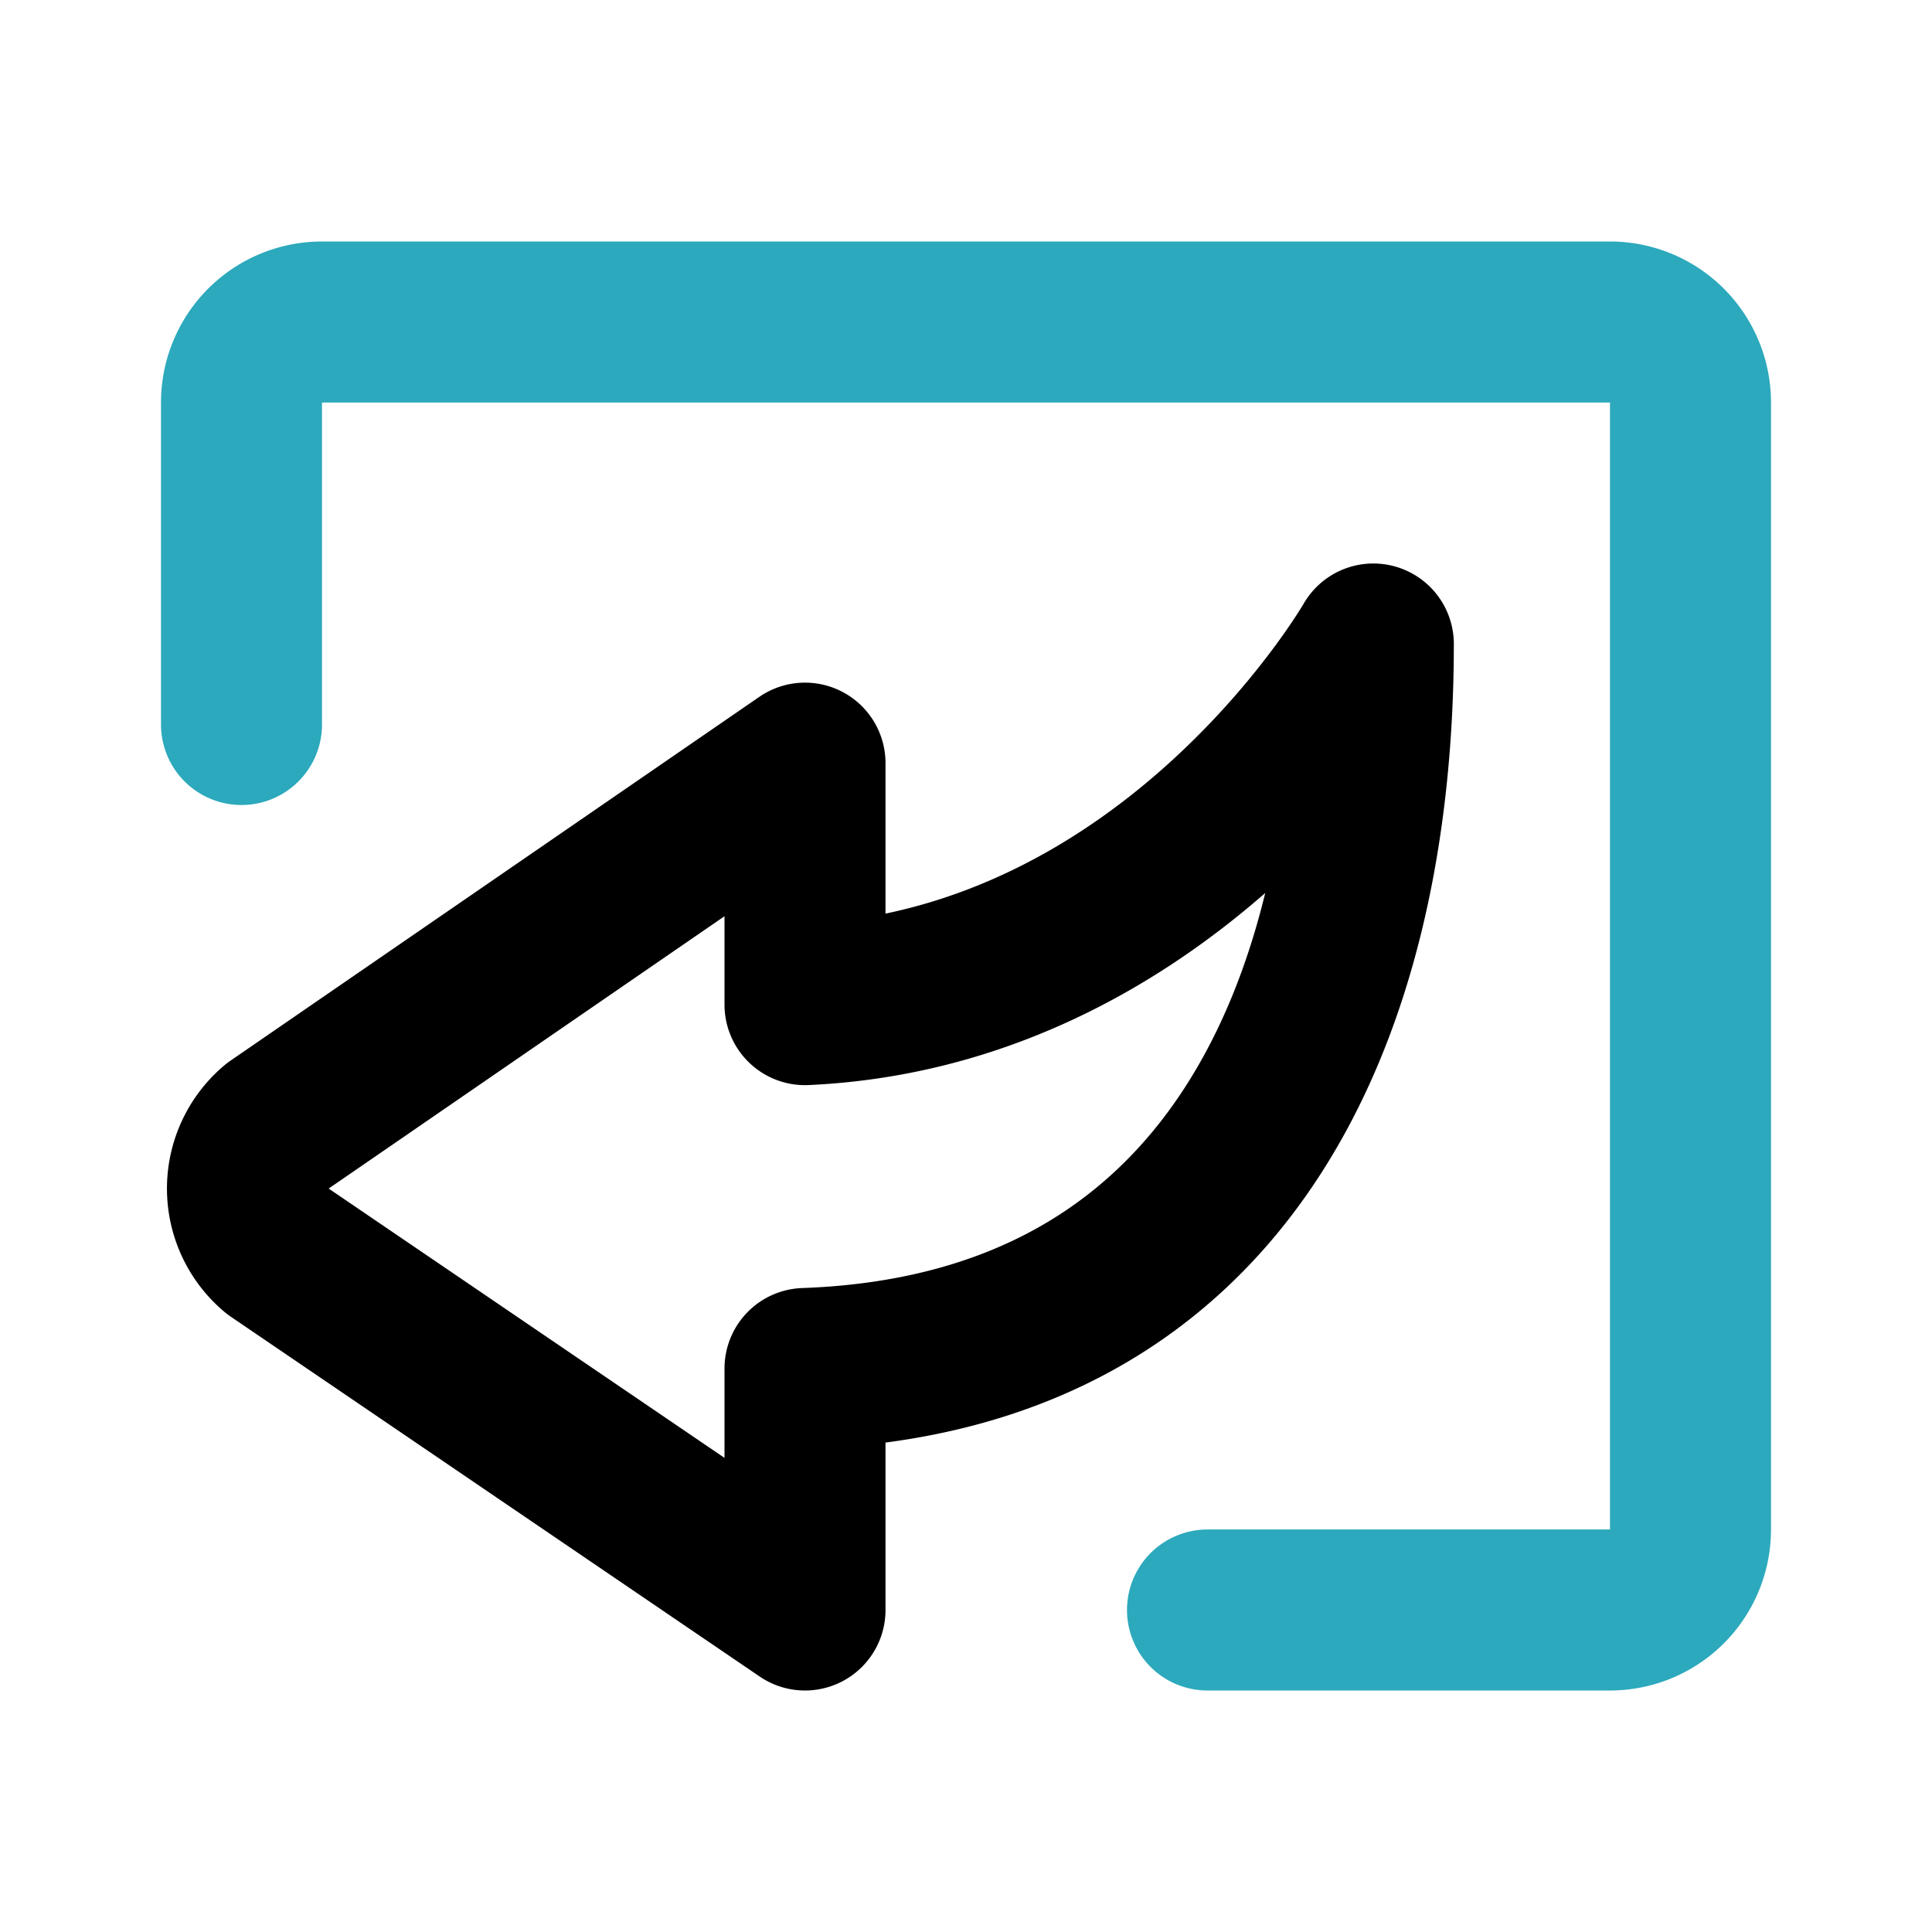
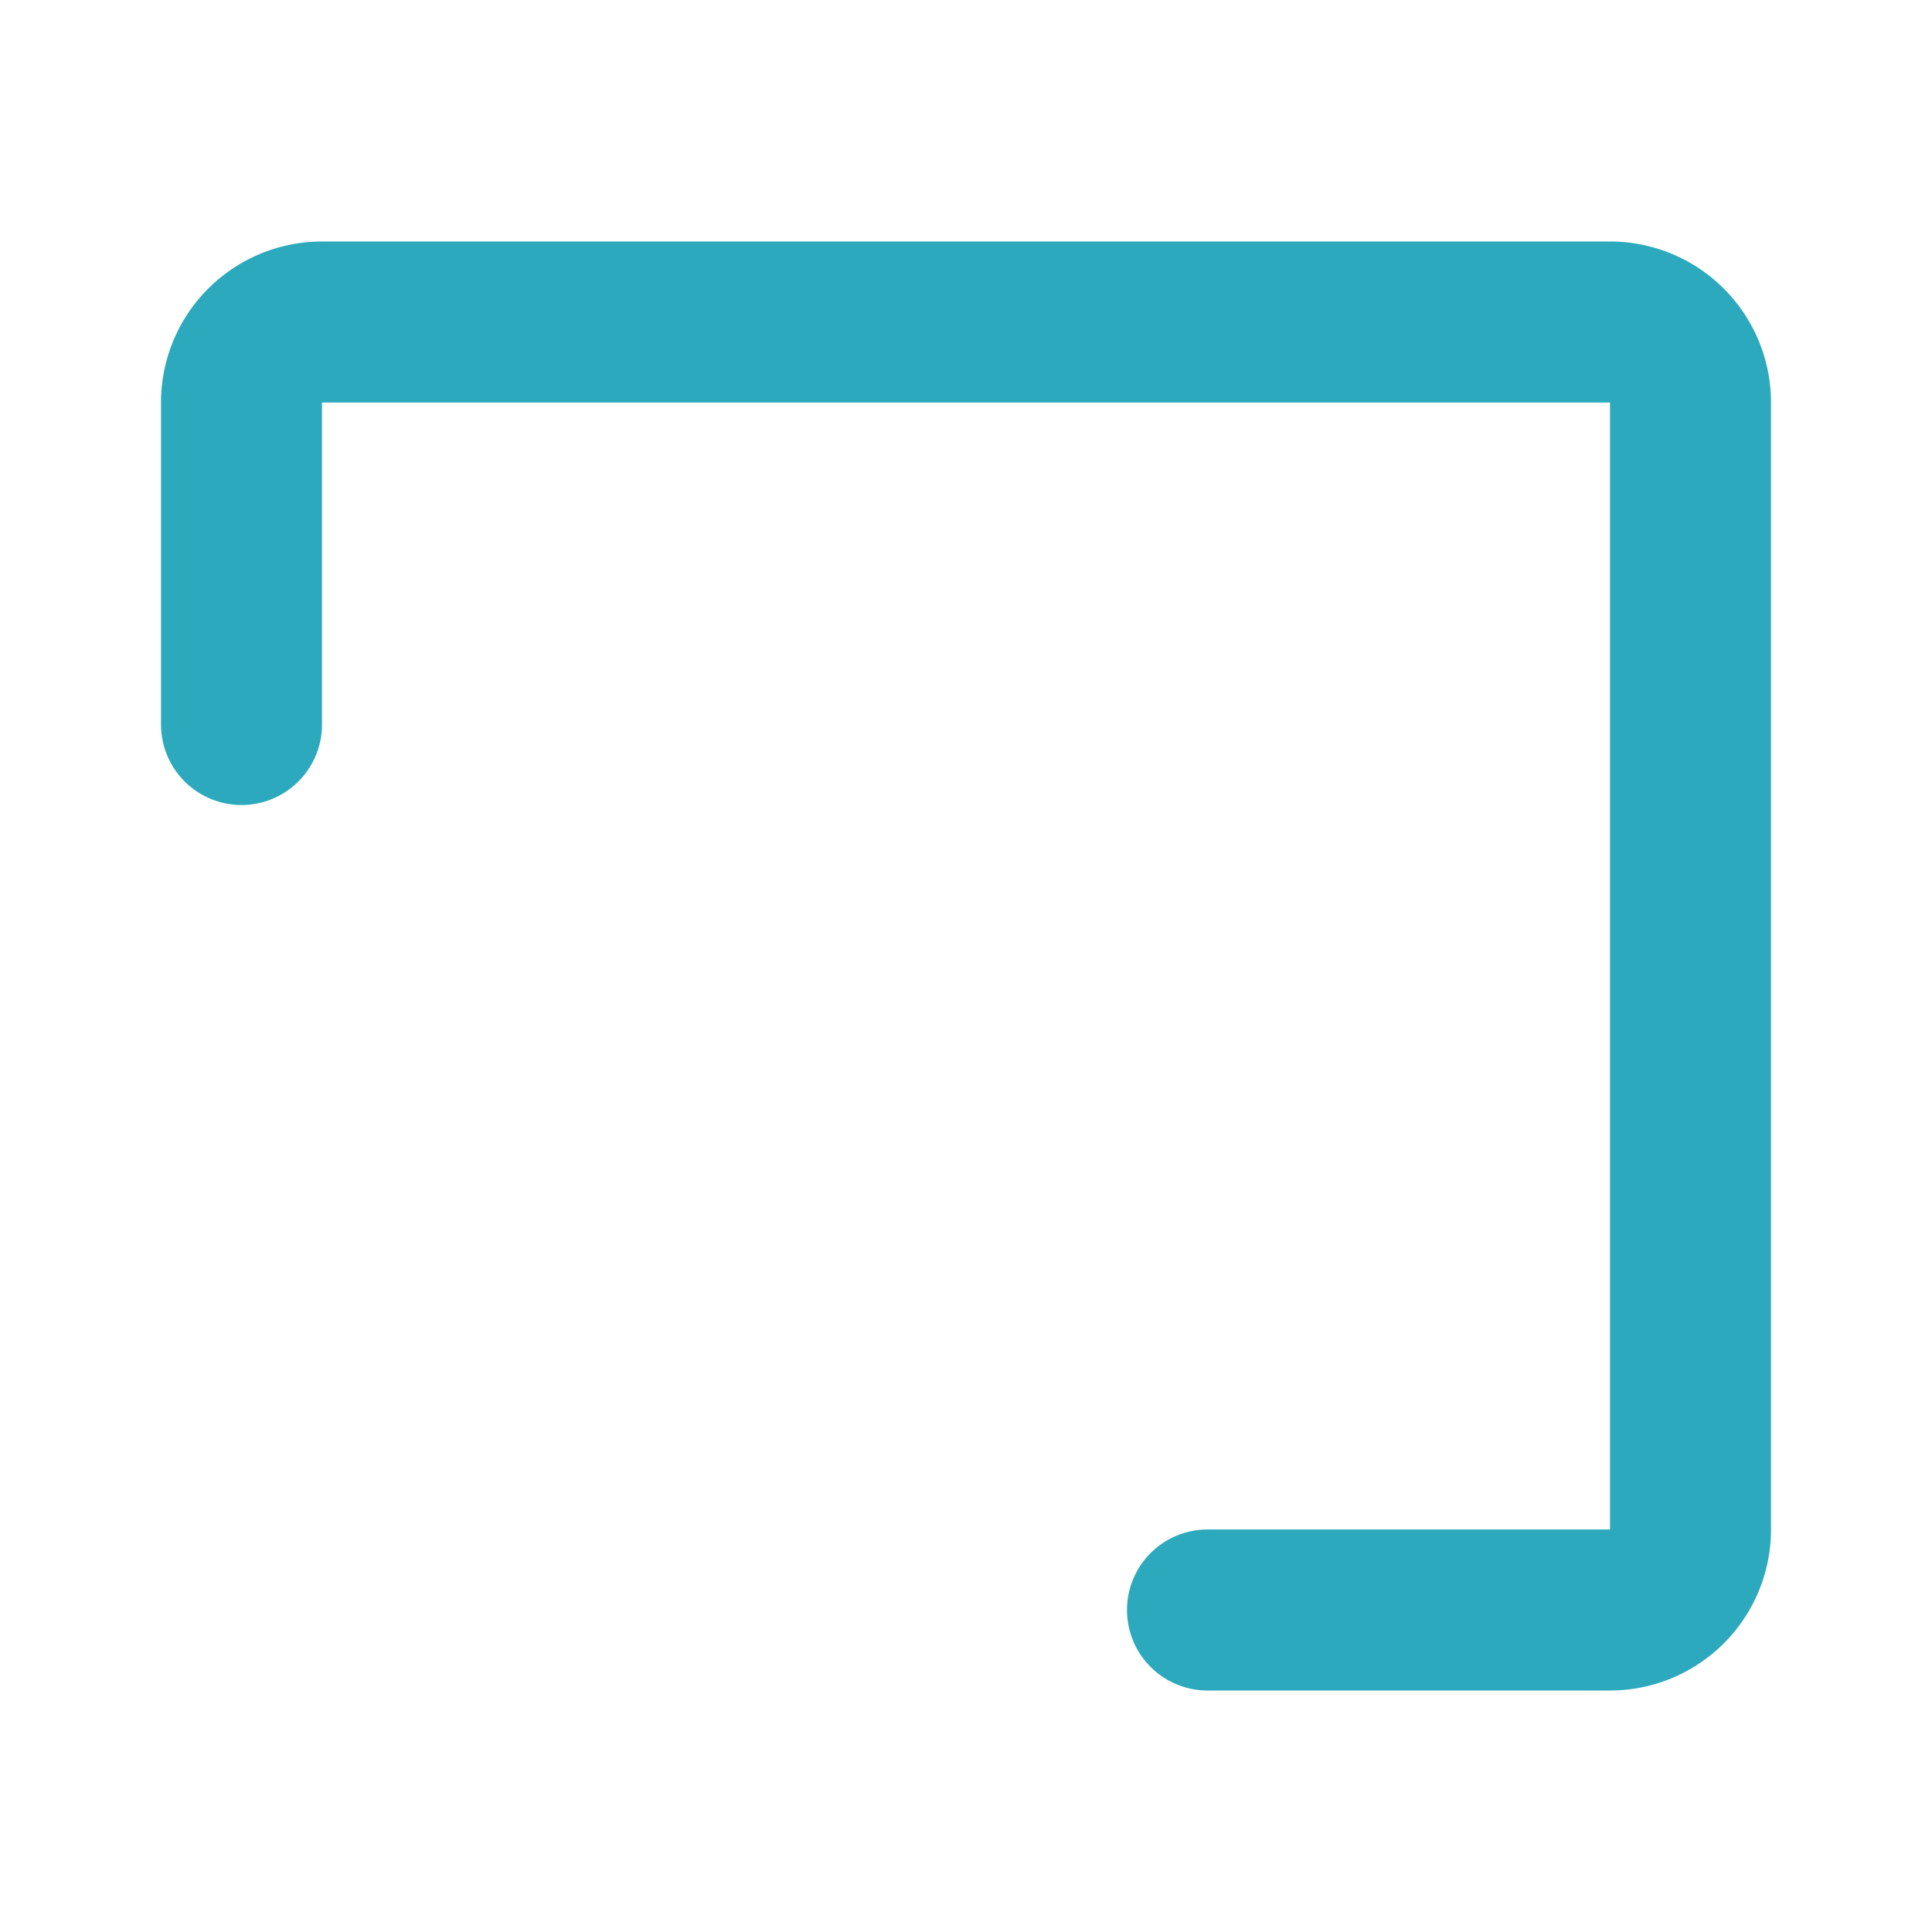
<svg xmlns="http://www.w3.org/2000/svg" fill="#000000" width="800px" height="800px" viewBox="0 0 24 24" id="curve-arrow-left-5" data-name="Line Color" class="icon line-color">
  <path id="secondary" d="M3,9V5A1,1,0,0,1,4,4H20a1,1,0,0,1,1,1V19a1,1,0,0,1-1,1H15" style="fill: none; stroke: rgb(44, 169, 188); stroke-linecap: round; stroke-linejoin: round; stroke-width: 2;" />
-   <path id="primary" d="M3.43,15.53,10,20V17c5.35-.19,7.06-4.58,7.06-9,0,0-2.45,4.27-7.06,4.48v-3L3.43,14A1,1,0,0,0,3.43,15.53Z" style="fill: none; stroke: rgb(0, 0, 0); stroke-linecap: round; stroke-linejoin: round; stroke-width: 2;" />
</svg>